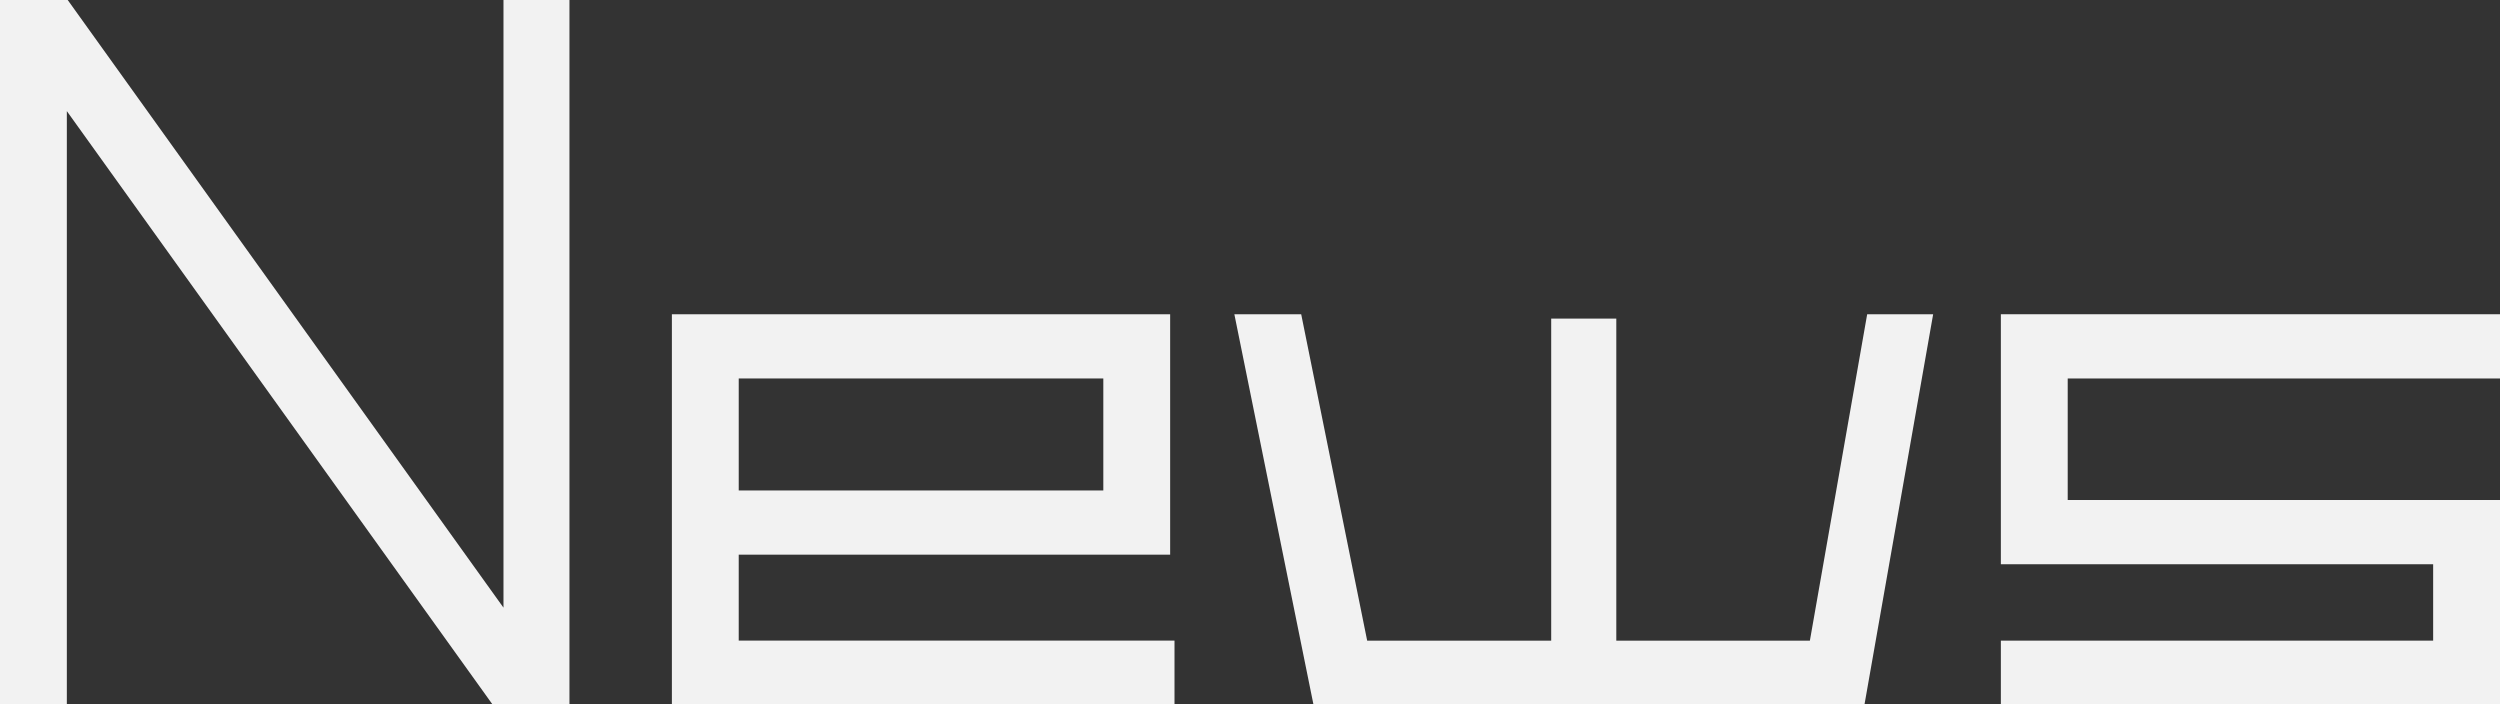
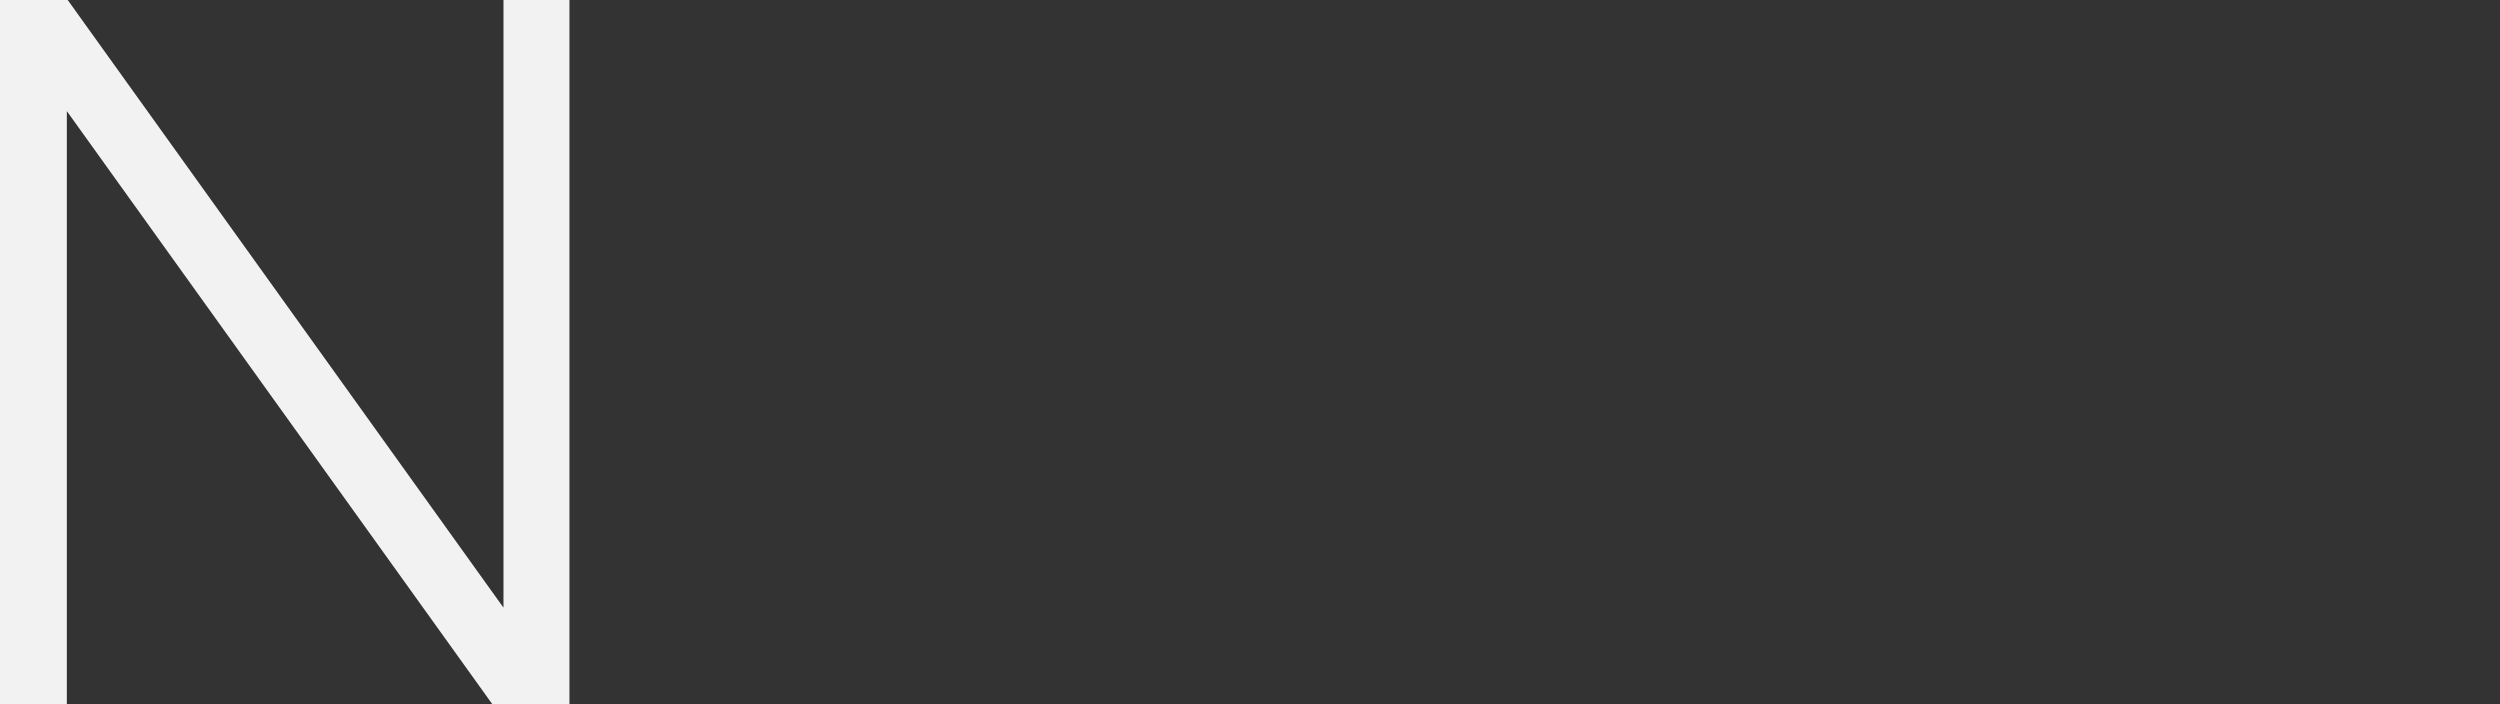
<svg xmlns="http://www.w3.org/2000/svg" id="_レイヤー_2" data-name="レイヤー 2" viewBox="0 0 662.39 186.53">
  <rect x="0" y="0" width="662.39" height="186.53" fill="#333333" stroke="none" />
  <defs>
    <style>
      .cls-1 {
        isolation: isolate;
      }

      .cls-2 {
        fill: #f2f2f2;
        stroke-width: 0px;
      }
    </style>
  </defs>
  <g id="_レイヤー_1-2" data-name="レイヤー 1">
    <g id="News" class="cls-1">
      <g class="cls-1">
        <path class="cls-2" d="m133.4,0h17.48v186.53h-20.47L17.71,29.44v157.09H0V0h17.94l115.46,161V0Z" />
-         <path class="cls-2" d="m195.73,169.74h115.46v16.79h-133.17v-103.27h132.02v63.71h-114.31v22.77Zm96.6-69.46h-96.6v29.67h96.6v-29.67Z" />
-         <path class="cls-2" d="m494.72,83.26h17.48l-18.17,103.27h-146.05l-20.93-103.27h17.71l17.48,86.48h48.76v-85.33h17.25v85.33h51.29l15.18-86.48Z" />
-         <path class="cls-2" d="m662.39,100.28h-114.54v32.2h114.54v54.05h-132.25v-16.79h114.54v-20.24h-114.54v-66.24h132.25v17.02Z" />
      </g>
    </g>
  </g>
</svg>